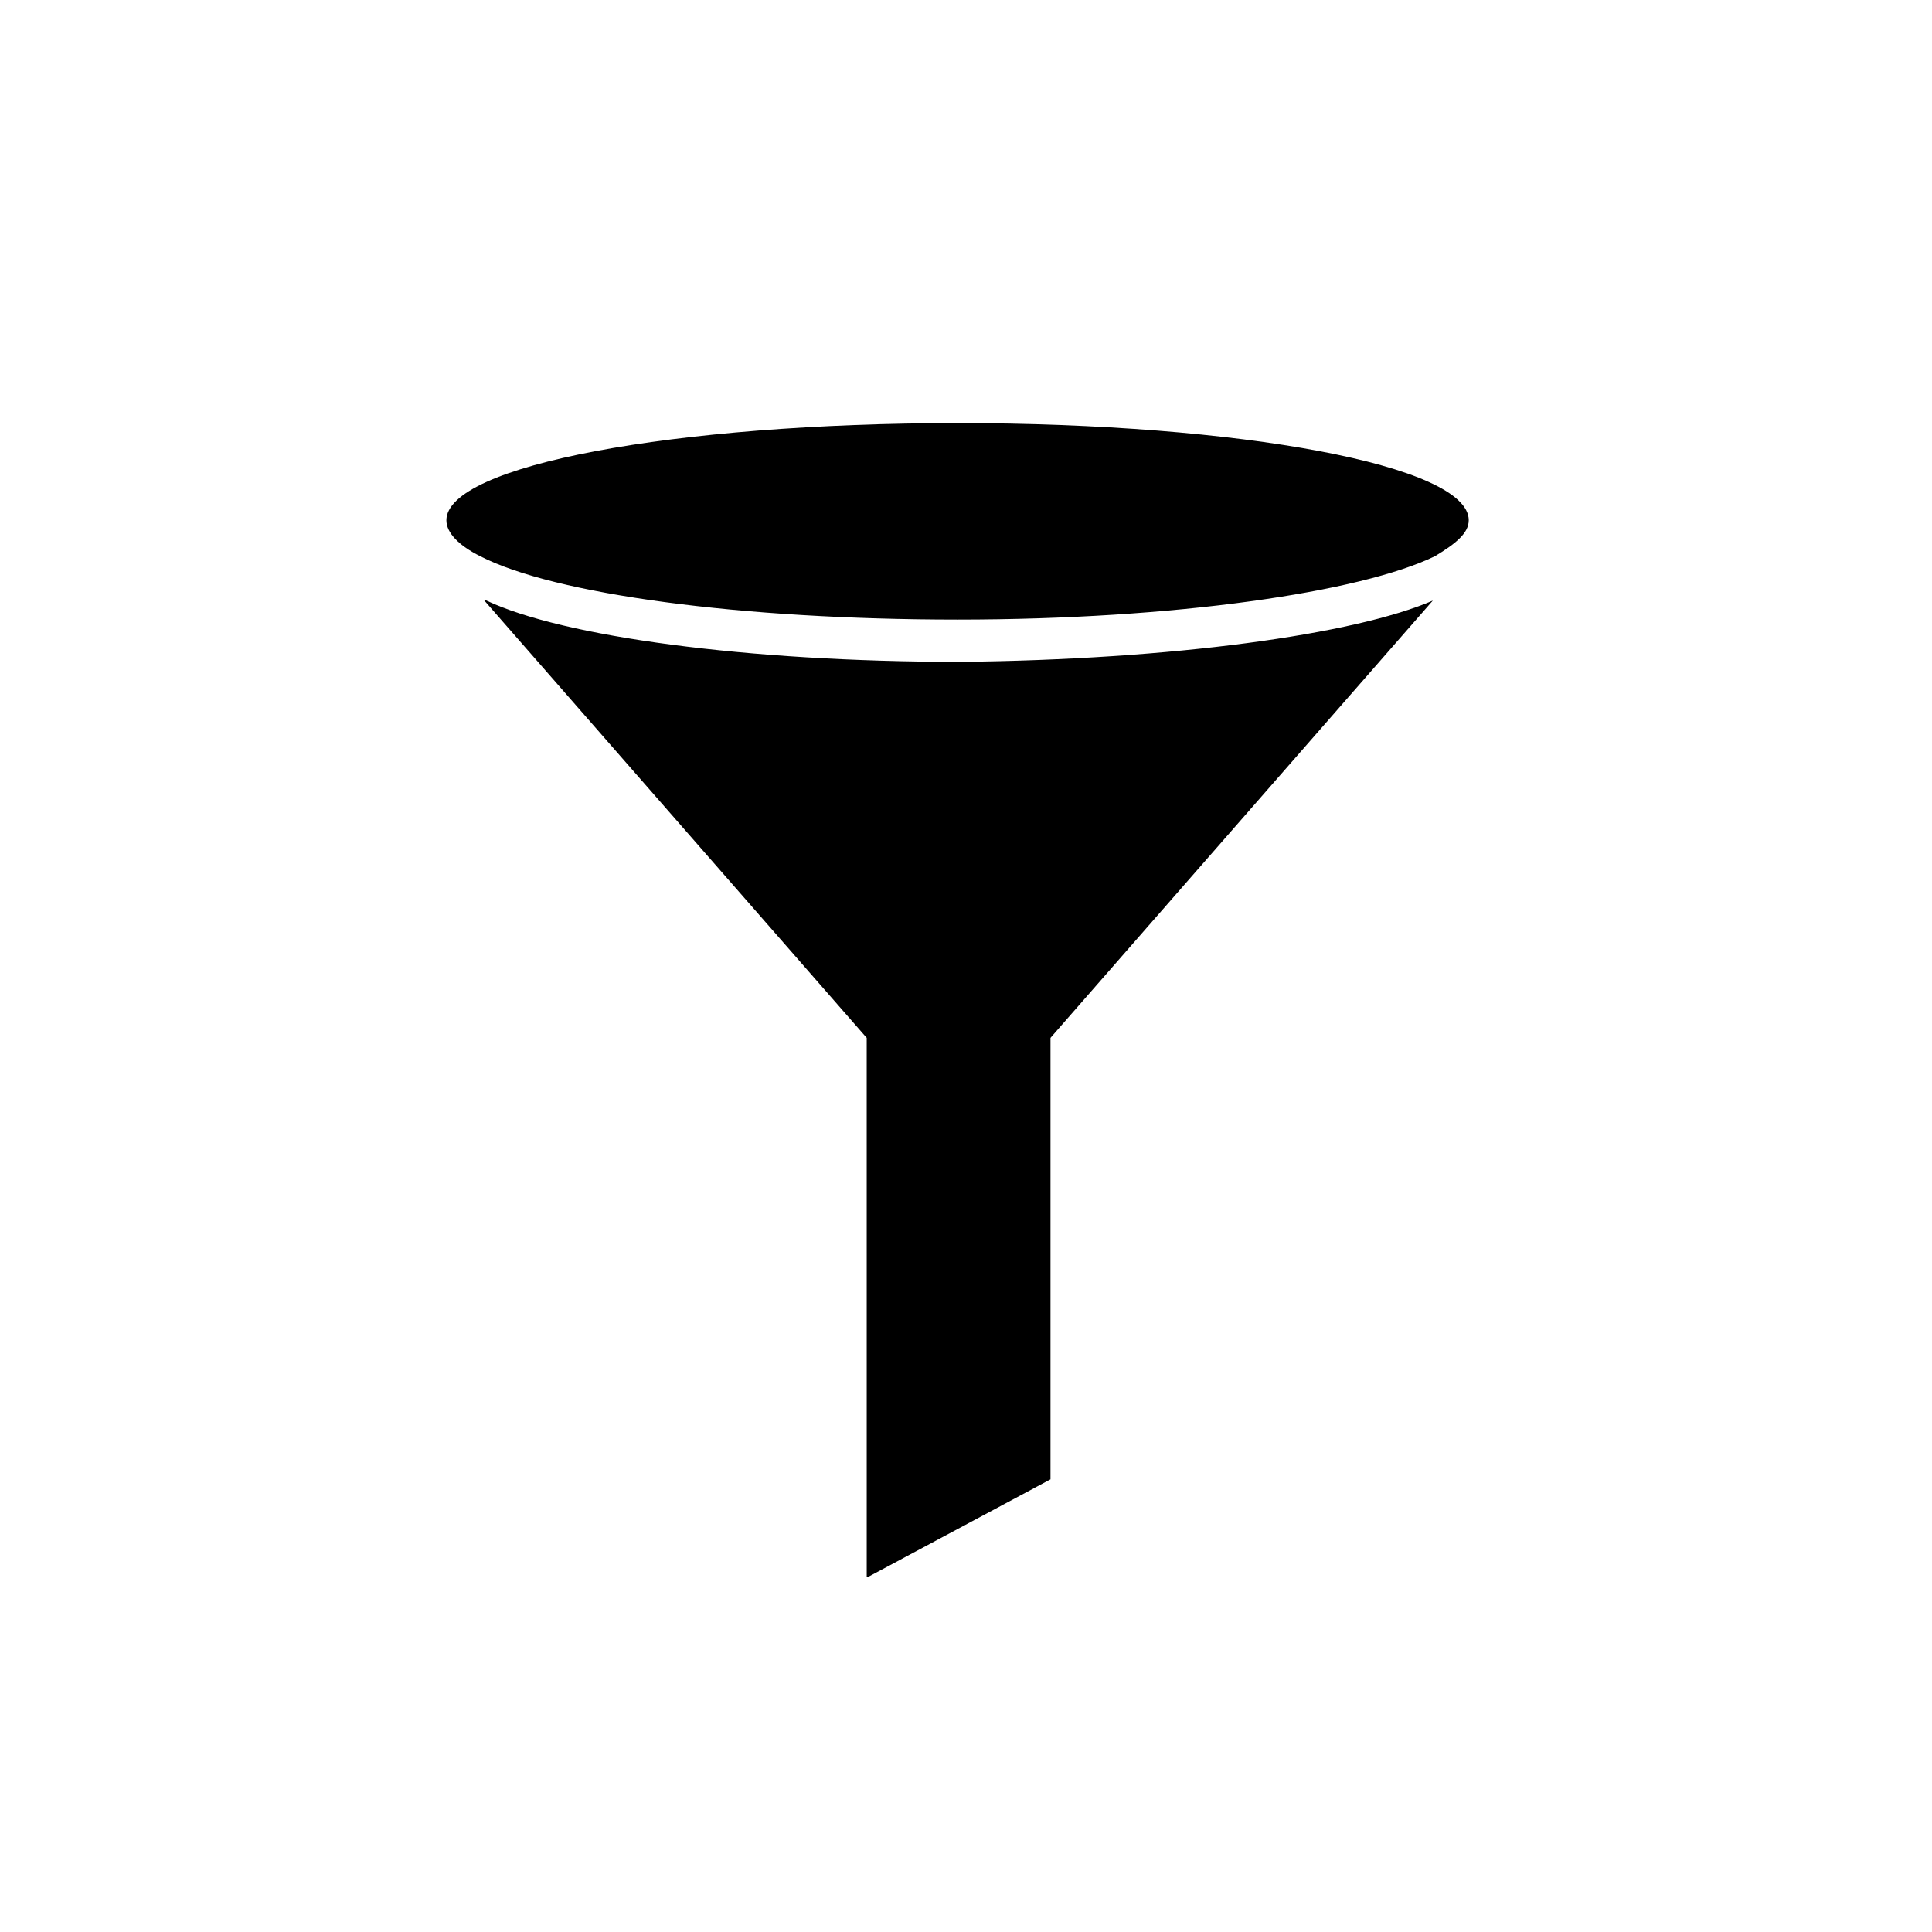
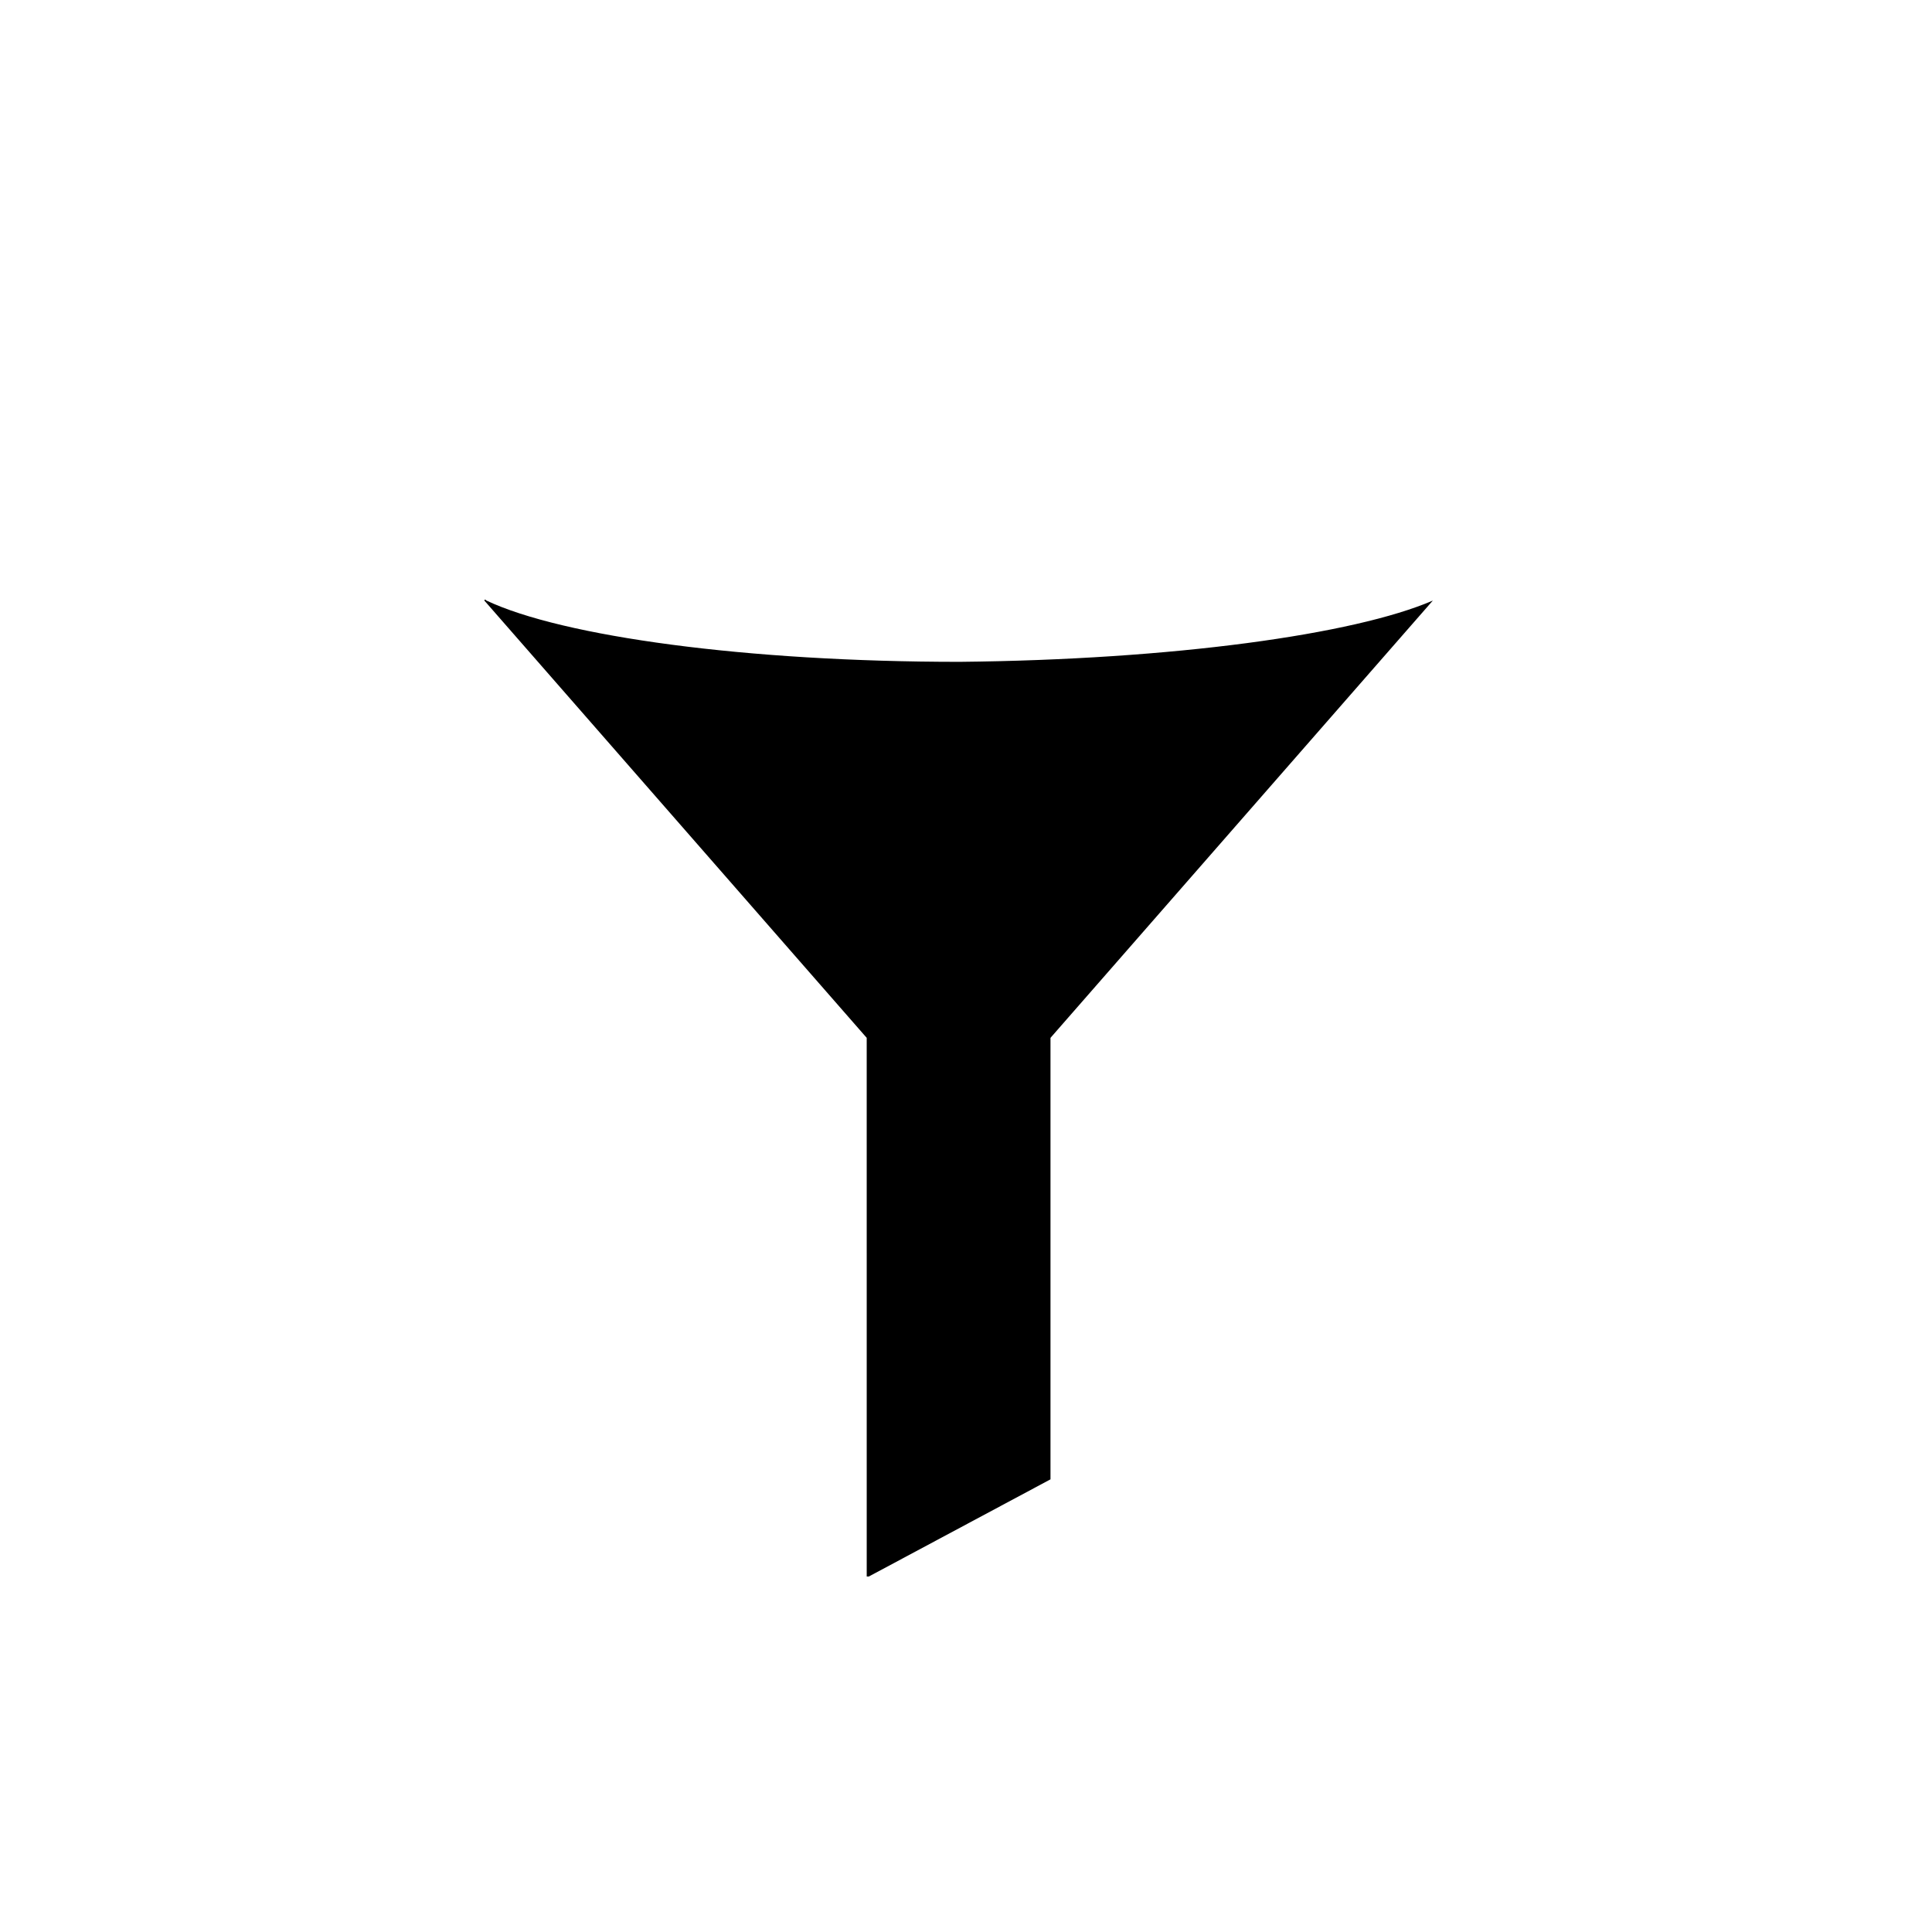
<svg xmlns="http://www.w3.org/2000/svg" fill="#000000" width="800px" height="800px" version="1.1" viewBox="144 144 512 512">
  <g>
    <path d="m523.71 303.16-101.32 115.88v117l-48.141 25.75h-0.559l-0.004-142.75-101.32-115.88s0-0.559 0.559 0c20.152 9.516 68.855 16.234 125.39 16.234 56.539-0.562 104.68-7.277 125.39-16.234v0z" />
-     <path d="m533.23 281.88c0 3.359-3.359 6.156-8.957 9.516-19.594 9.516-68.855 16.793-126.51 16.793s-106.92-6.719-126.51-16.793c-5.598-2.801-8.957-6.156-8.957-9.516 0-14.555 60.457-25.75 135.47-25.75 75.012 0 135.47 11.195 135.47 25.75z" />
  </g>
</svg>